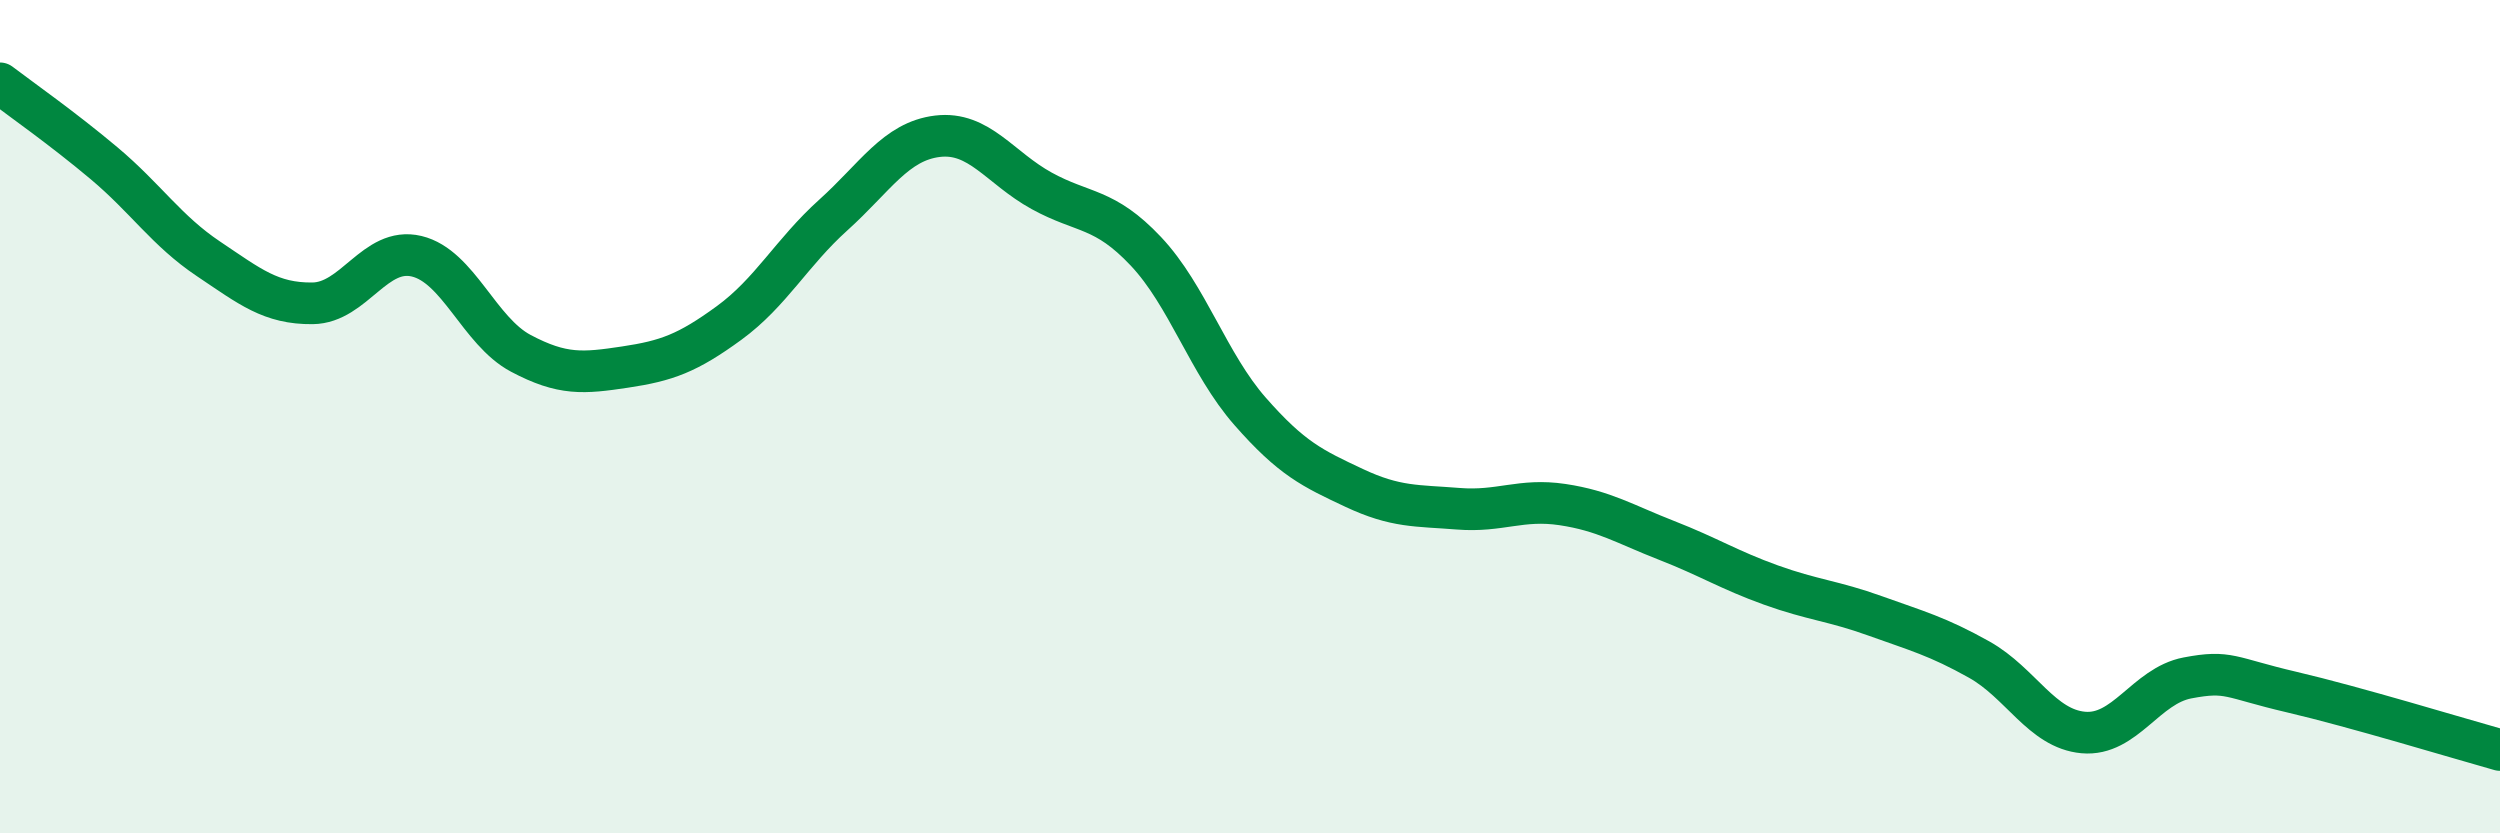
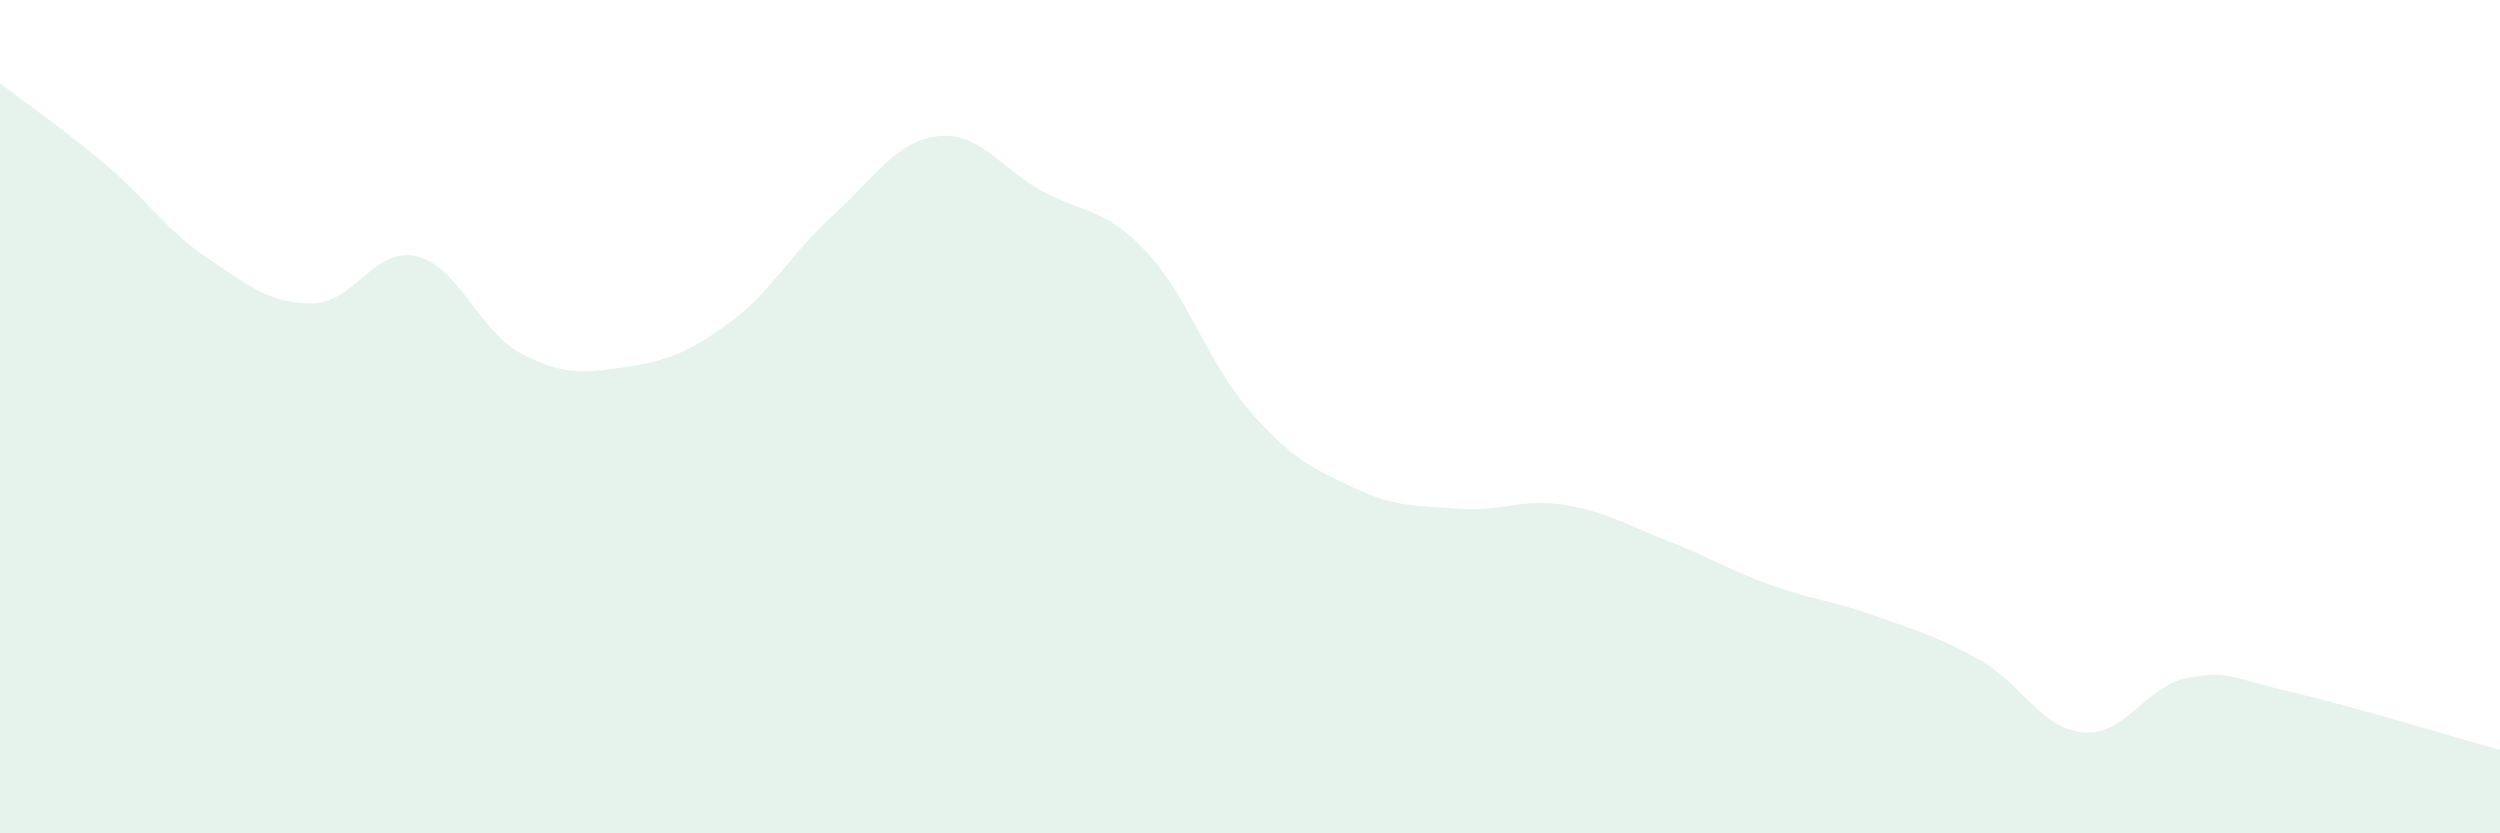
<svg xmlns="http://www.w3.org/2000/svg" width="60" height="20" viewBox="0 0 60 20">
  <path d="M 0,2 C 0.5,2.38 1.5,3.08 2.5,3.92 C 3.5,4.76 4,5.54 5,6.21 C 6,6.88 6.5,7.29 7.5,7.28 C 8.5,7.27 9,5.91 10,6.15 C 11,6.39 11.5,7.95 12.5,8.48 C 13.5,9.01 14,8.96 15,8.81 C 16,8.66 16.5,8.48 17.5,7.75 C 18.5,7.02 19,6.06 20,5.16 C 21,4.26 21.5,3.39 22.5,3.27 C 23.5,3.15 24,4.03 25,4.58 C 26,5.13 26.5,4.97 27.5,6.03 C 28.5,7.09 29,8.73 30,9.87 C 31,11.01 31.5,11.24 32.5,11.71 C 33.5,12.18 34,12.13 35,12.21 C 36,12.29 36.5,11.96 37.5,12.11 C 38.5,12.26 39,12.58 40,12.97 C 41,13.36 41.5,13.68 42.5,14.04 C 43.5,14.4 44,14.42 45,14.78 C 46,15.14 46.5,15.27 47.5,15.83 C 48.5,16.39 49,17.49 50,17.58 C 51,17.67 51.5,16.46 52.5,16.27 C 53.5,16.08 53.5,16.26 55,16.61 C 56.5,16.96 59,17.72 60,18L60 20L0 20Z" fill="#008740" opacity="0.1" stroke-linecap="round" stroke-linejoin="round" />
-   <path d="M 0,2 C 0.5,2.38 1.5,3.08 2.5,3.92 C 3.5,4.76 4,5.54 5,6.21 C 6,6.88 6.5,7.29 7.5,7.28 C 8.5,7.27 9,5.91 10,6.15 C 11,6.39 11.5,7.95 12.5,8.48 C 13.5,9.01 14,8.96 15,8.81 C 16,8.66 16.5,8.48 17.5,7.75 C 18.5,7.02 19,6.06 20,5.16 C 21,4.26 21.5,3.39 22.5,3.27 C 23.5,3.15 24,4.03 25,4.58 C 26,5.13 26.5,4.97 27.5,6.03 C 28.5,7.09 29,8.73 30,9.87 C 31,11.01 31.5,11.24 32.5,11.71 C 33.5,12.18 34,12.13 35,12.21 C 36,12.29 36.5,11.96 37.5,12.11 C 38.5,12.26 39,12.58 40,12.97 C 41,13.36 41.5,13.68 42.5,14.04 C 43.5,14.4 44,14.42 45,14.78 C 46,15.14 46.5,15.27 47.5,15.83 C 48.5,16.39 49,17.49 50,17.58 C 51,17.67 51.5,16.46 52.5,16.27 C 53.5,16.08 53.5,16.26 55,16.61 C 56.5,16.96 59,17.72 60,18" stroke="#008740" stroke-width="1" fill="none" stroke-linecap="round" stroke-linejoin="round" />
</svg>